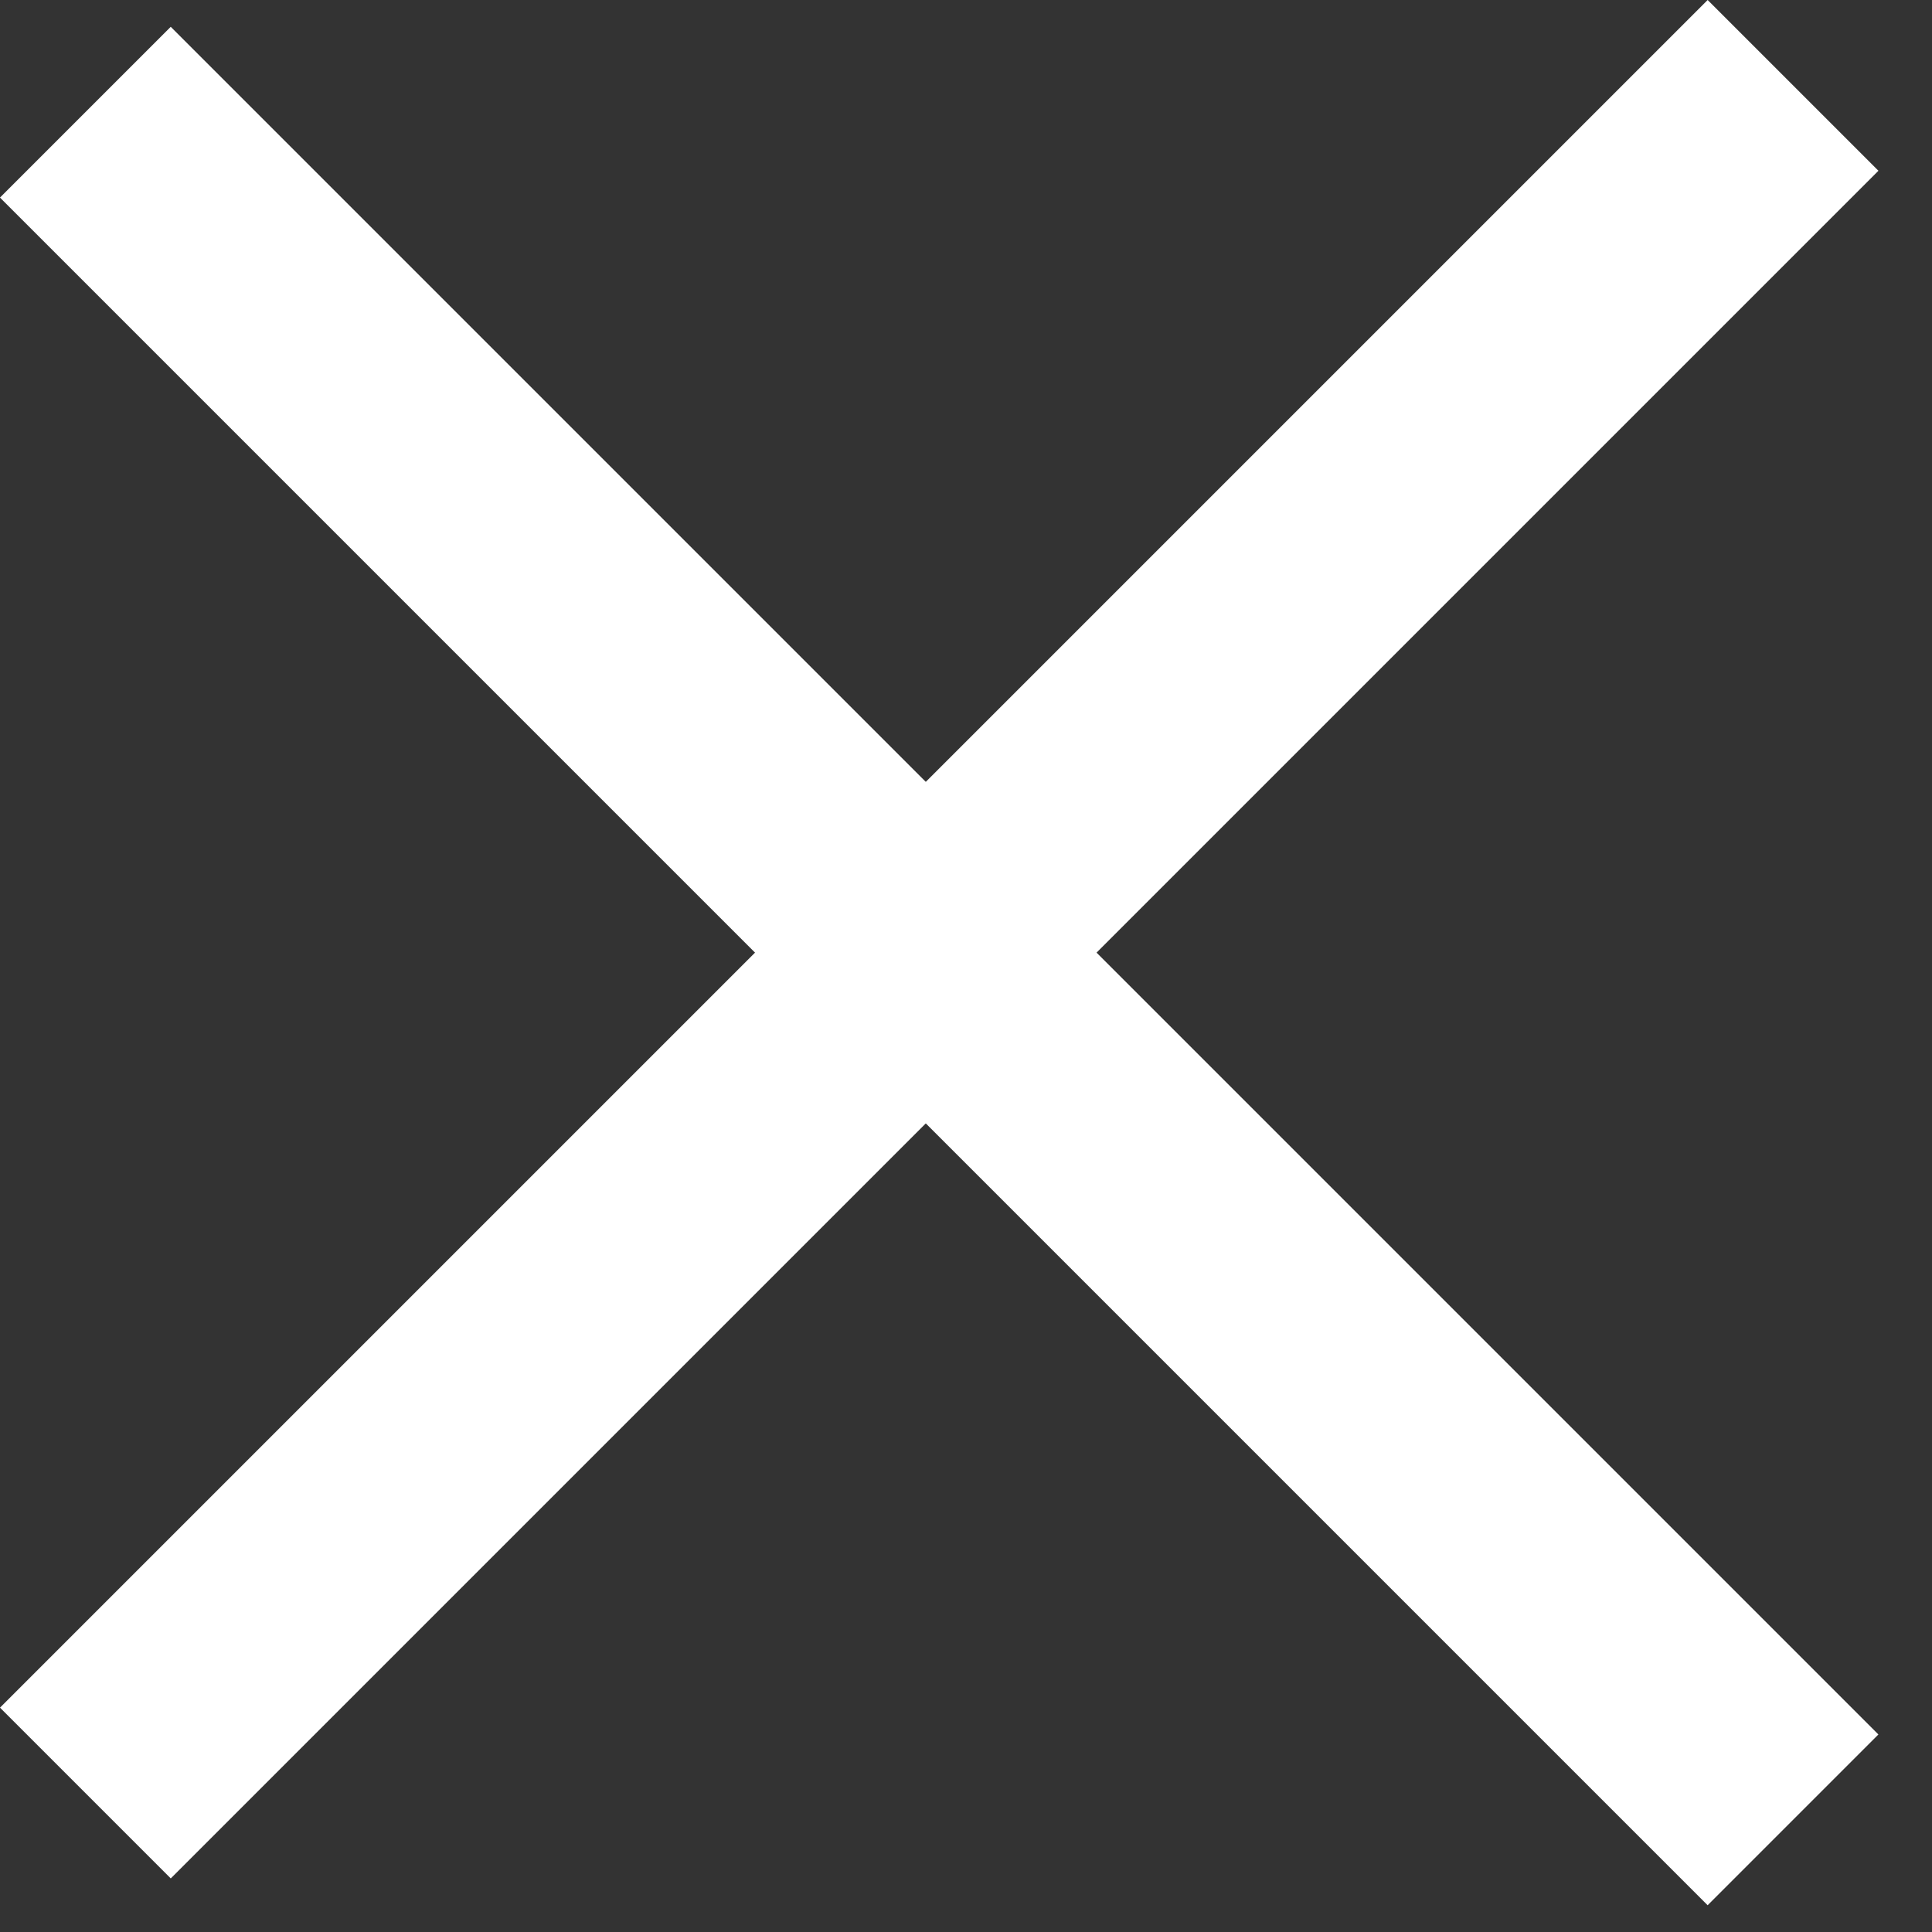
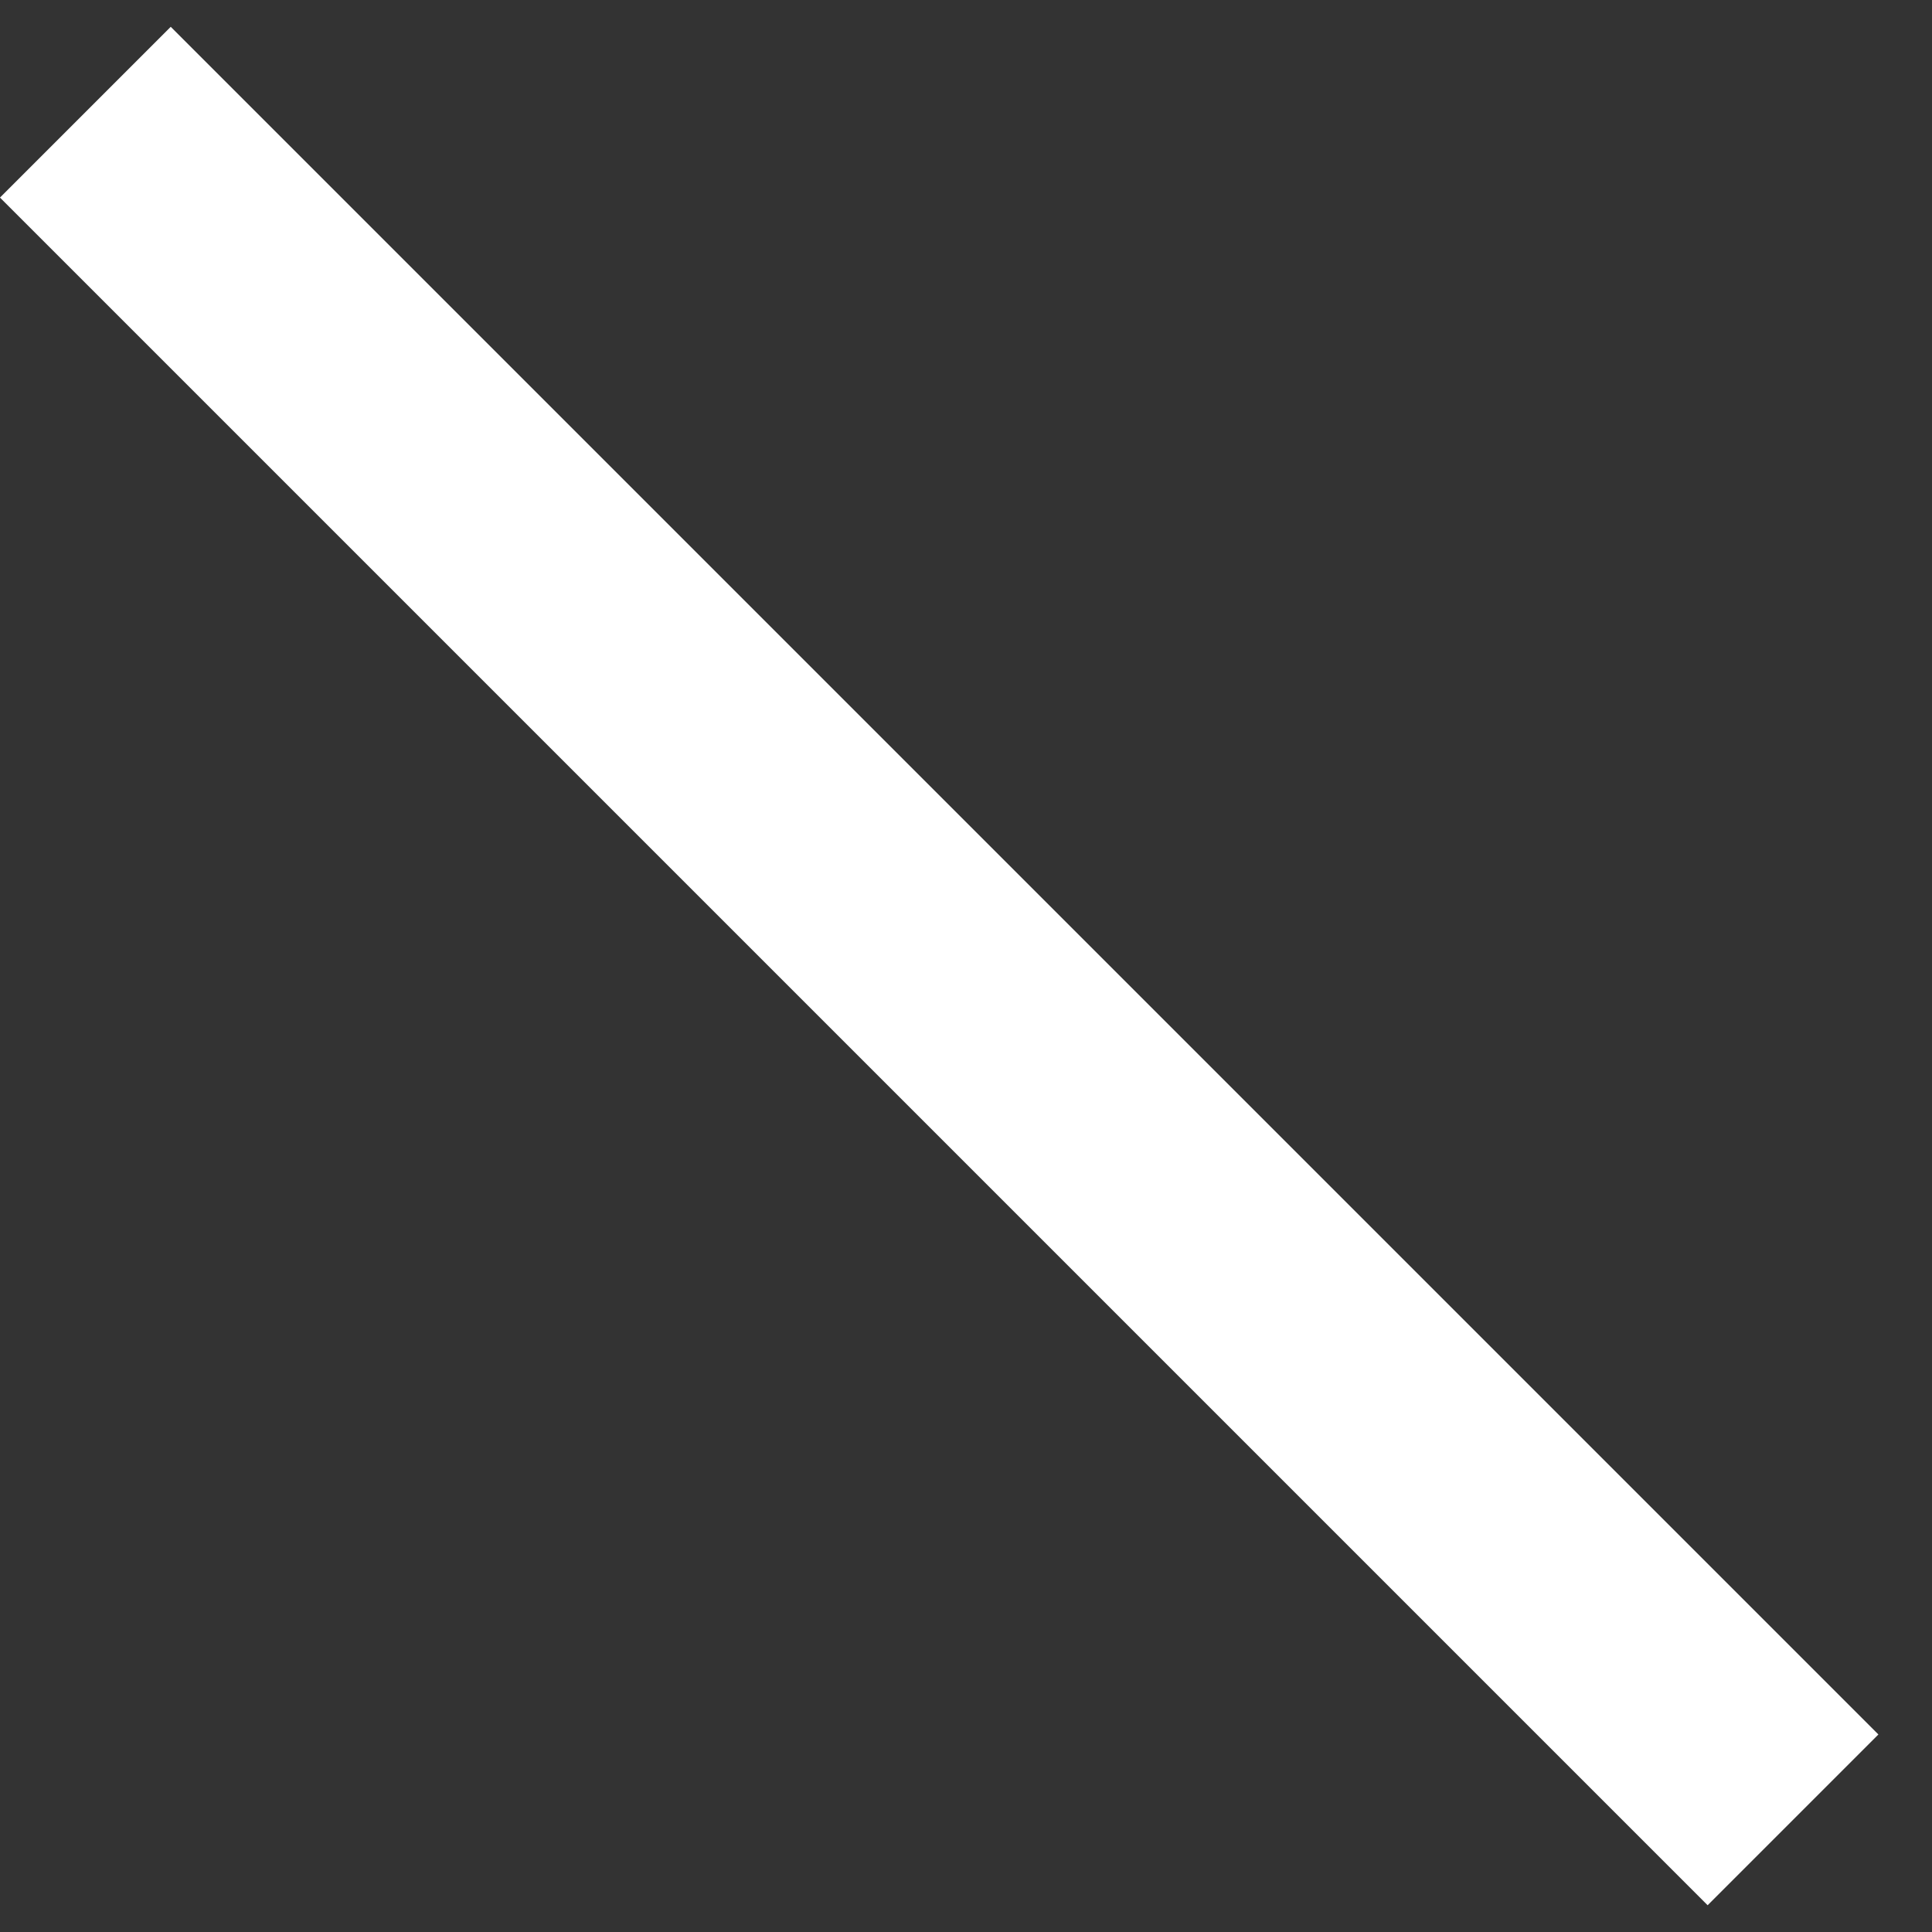
<svg xmlns="http://www.w3.org/2000/svg" width="16" height="16" viewBox="0 0 16 16" fill="none">
  <rect x="0" y="0" width="16" height="16" fill="#333333" stroke="none" />
  <g style="mix-blend-mode:difference">
    <rect x="1.414" y="0.222" width="20" height="2" transform="rotate(45 1.414 0.222)" fill="white" />
  </g>
  <g style="mix-blend-mode:difference">
-     <rect y="14.142" width="20" height="2" transform="rotate(-45 0 14.142)" fill="white" />
-   </g>
+     </g>
</svg>